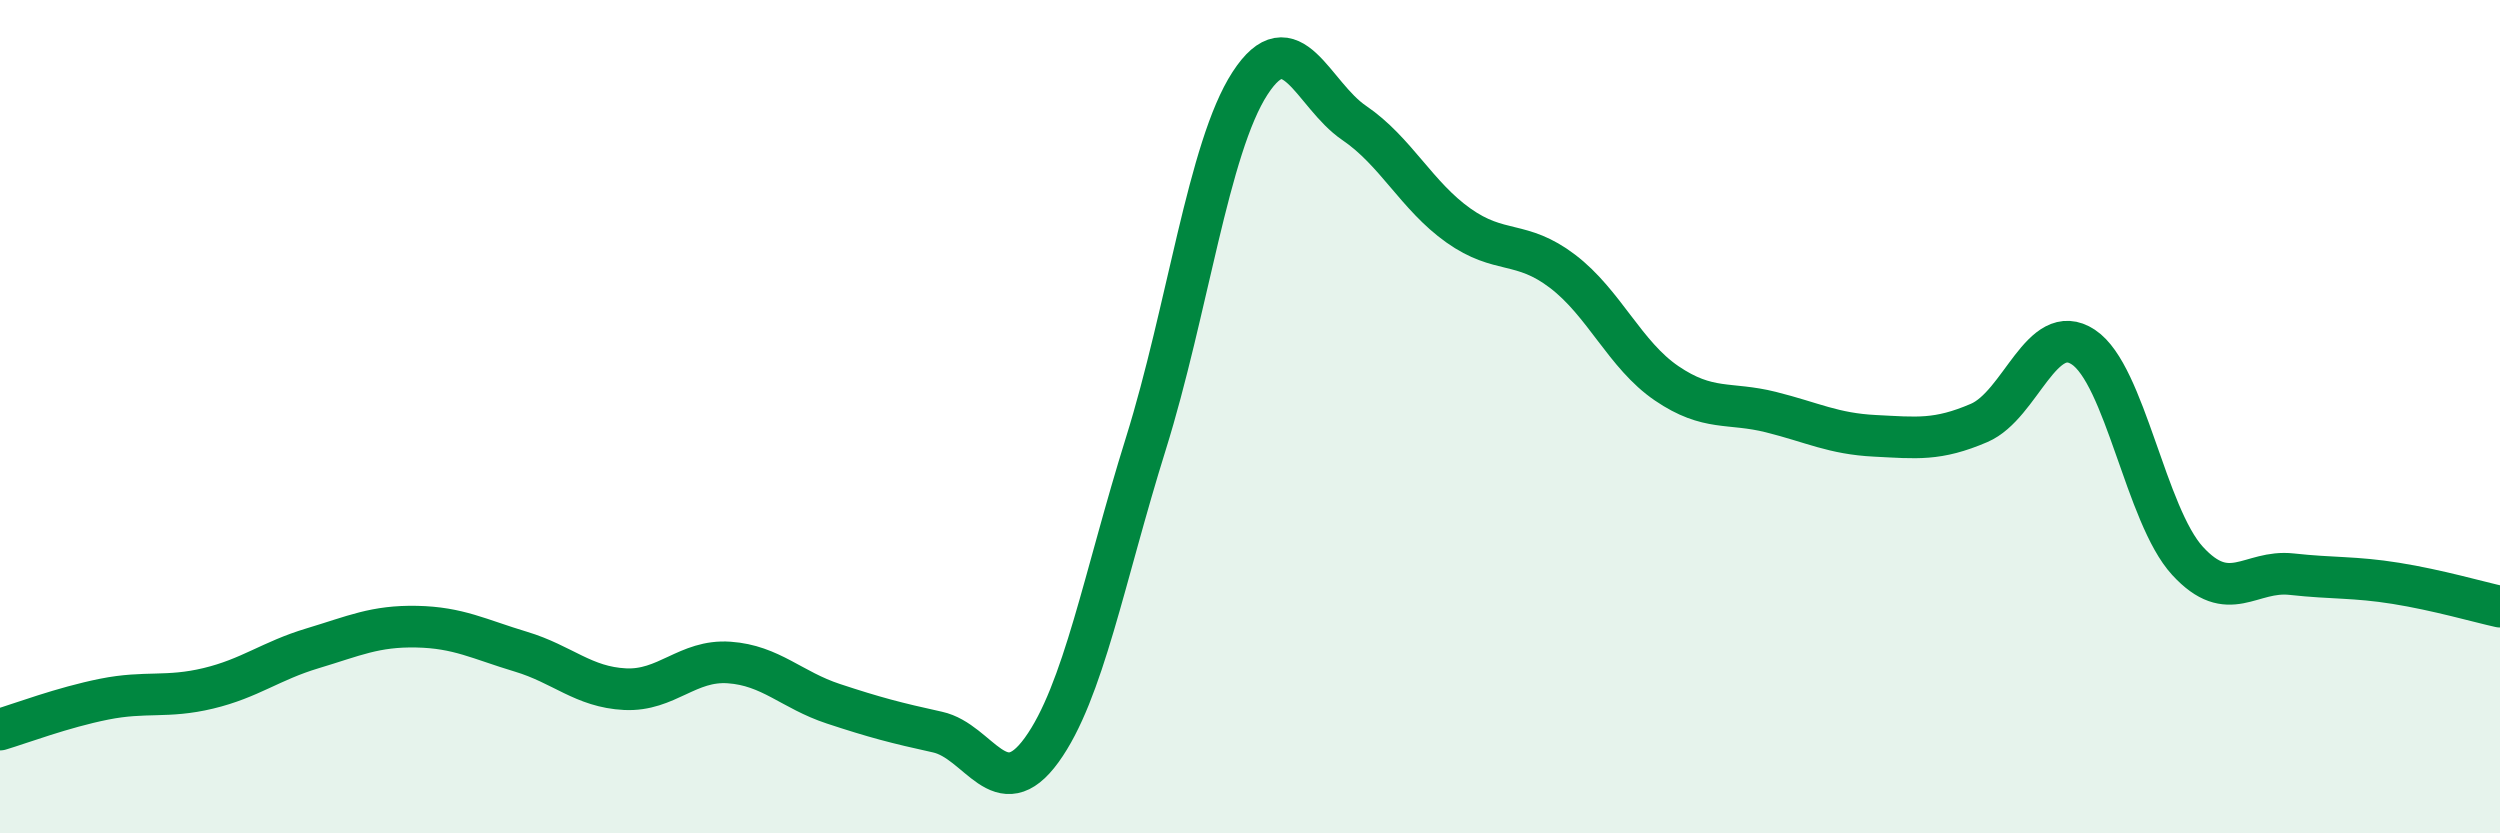
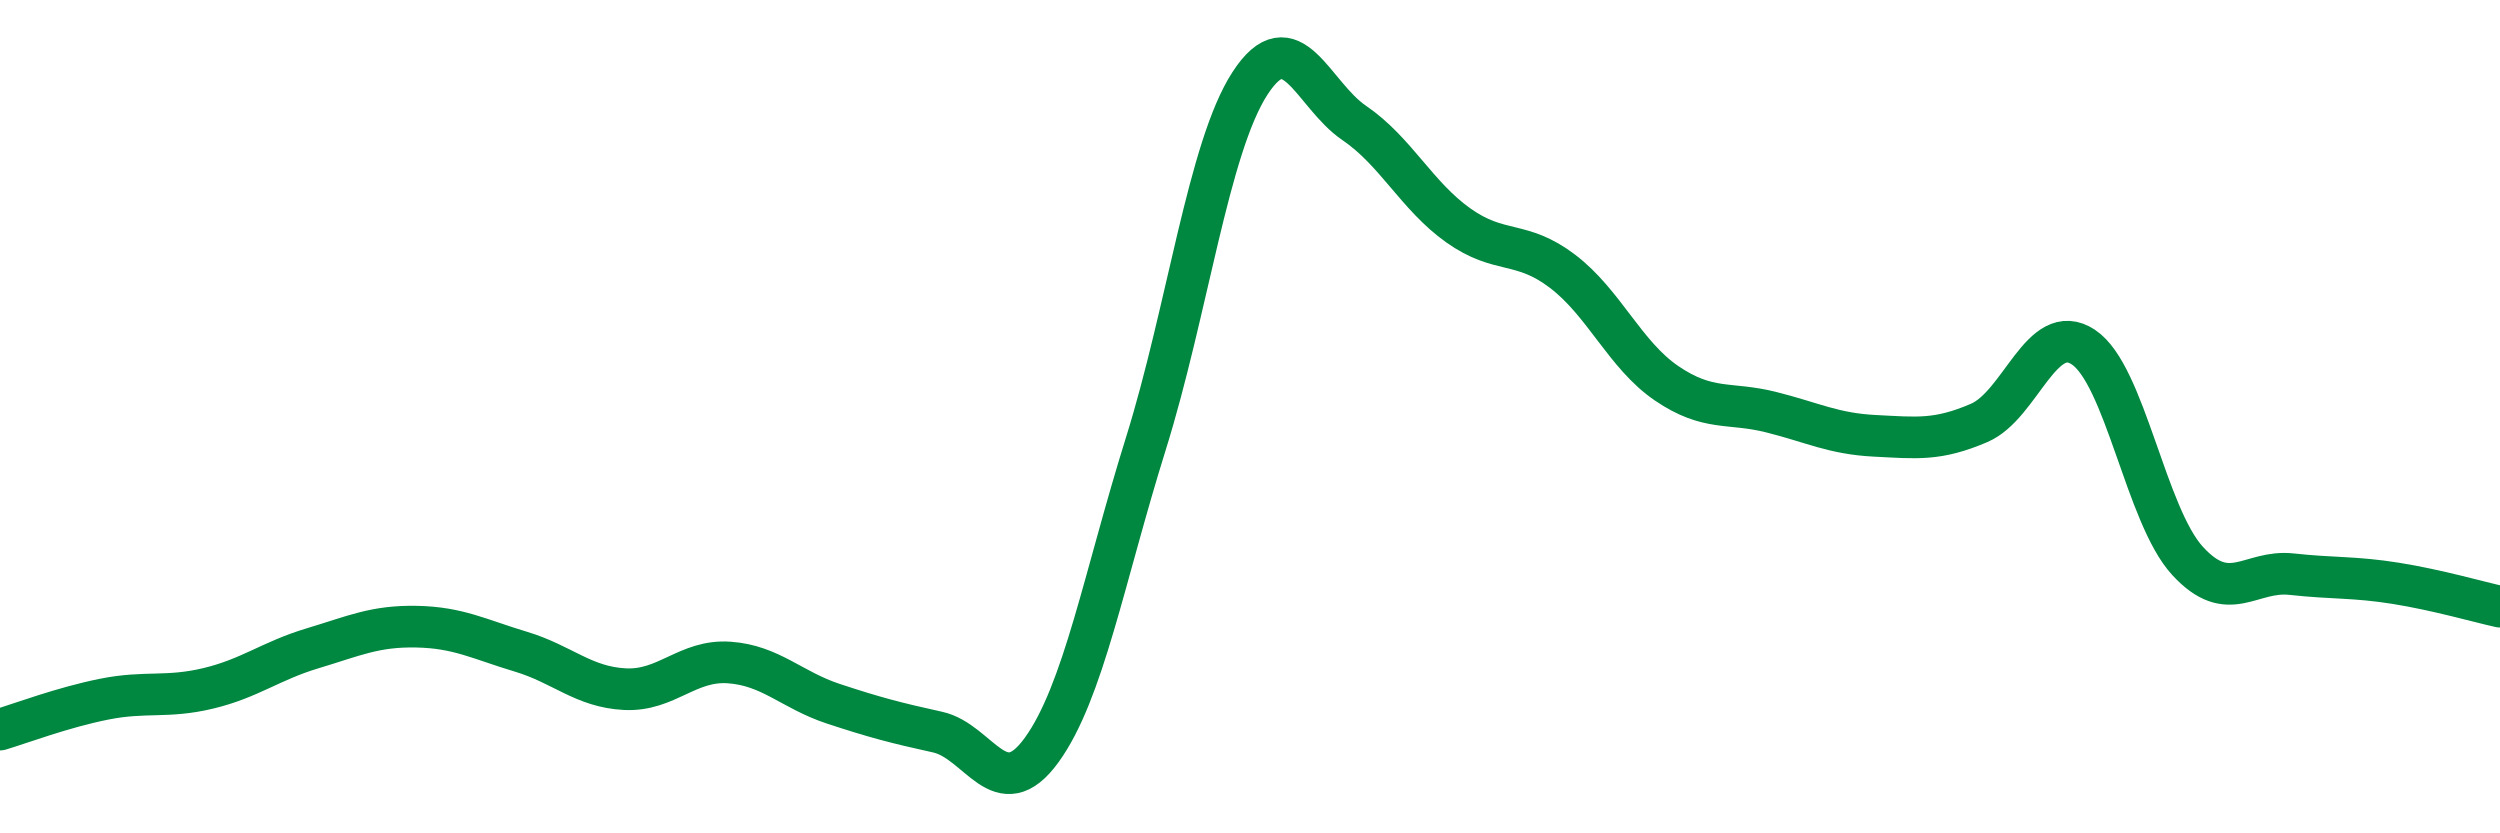
<svg xmlns="http://www.w3.org/2000/svg" width="60" height="20" viewBox="0 0 60 20">
-   <path d="M 0,17.51 C 0.5,17.36 1.5,16.98 2.5,16.78 C 3.5,16.58 4,16.76 5,16.52 C 6,16.28 6.5,15.86 7.5,15.56 C 8.5,15.26 9,15.02 10,15.04 C 11,15.06 11.5,15.34 12.5,15.64 C 13.5,15.94 14,16.49 15,16.54 C 16,16.59 16.5,15.83 17.5,15.9 C 18.5,15.97 19,16.56 20,16.89 C 21,17.22 21.5,17.35 22.5,17.57 C 23.5,17.79 24,19.38 25,18 C 26,16.62 26.5,13.85 27.5,10.65 C 28.5,7.45 29,3.54 30,2 C 31,0.46 31.5,2.27 32.5,2.95 C 33.5,3.63 34,4.7 35,5.41 C 36,6.12 36.5,5.75 37.5,6.51 C 38.5,7.27 39,8.52 40,9.2 C 41,9.88 41.5,9.64 42.5,9.89 C 43.5,10.14 44,10.41 45,10.46 C 46,10.51 46.5,10.58 47.5,10.15 C 48.5,9.72 49,7.67 50,8.33 C 51,8.99 51.5,12.37 52.5,13.46 C 53.5,14.55 54,13.67 55,13.78 C 56,13.89 56.5,13.84 57.5,14 C 58.5,14.16 59.5,14.45 60,14.56L60 20L0 20Z" fill="#008740" opacity="0.1" stroke-linecap="round" stroke-linejoin="round" />
  <path d="M 0,17.51 C 0.5,17.36 1.5,16.98 2.5,16.78 C 3.5,16.58 4,16.76 5,16.52 C 6,16.28 6.5,15.86 7.5,15.56 C 8.5,15.26 9,15.02 10,15.04 C 11,15.06 11.5,15.34 12.5,15.64 C 13.5,15.94 14,16.49 15,16.54 C 16,16.59 16.5,15.83 17.5,15.9 C 18.5,15.97 19,16.56 20,16.89 C 21,17.22 21.5,17.35 22.5,17.57 C 23.5,17.79 24,19.38 25,18 C 26,16.62 26.5,13.85 27.5,10.65 C 28.5,7.45 29,3.54 30,2 C 31,0.46 31.5,2.27 32.5,2.95 C 33.5,3.63 34,4.7 35,5.41 C 36,6.12 36.5,5.75 37.5,6.51 C 38.5,7.27 39,8.52 40,9.2 C 41,9.88 41.5,9.64 42.5,9.89 C 43.5,10.14 44,10.41 45,10.46 C 46,10.51 46.5,10.58 47.5,10.15 C 48.5,9.72 49,7.67 50,8.33 C 51,8.99 51.5,12.37 52.5,13.46 C 53.5,14.55 54,13.67 55,13.78 C 56,13.89 56.5,13.84 57.5,14 C 58.5,14.16 59.5,14.45 60,14.56" stroke="#008740" stroke-width="1" fill="none" stroke-linecap="round" stroke-linejoin="round" />
</svg>